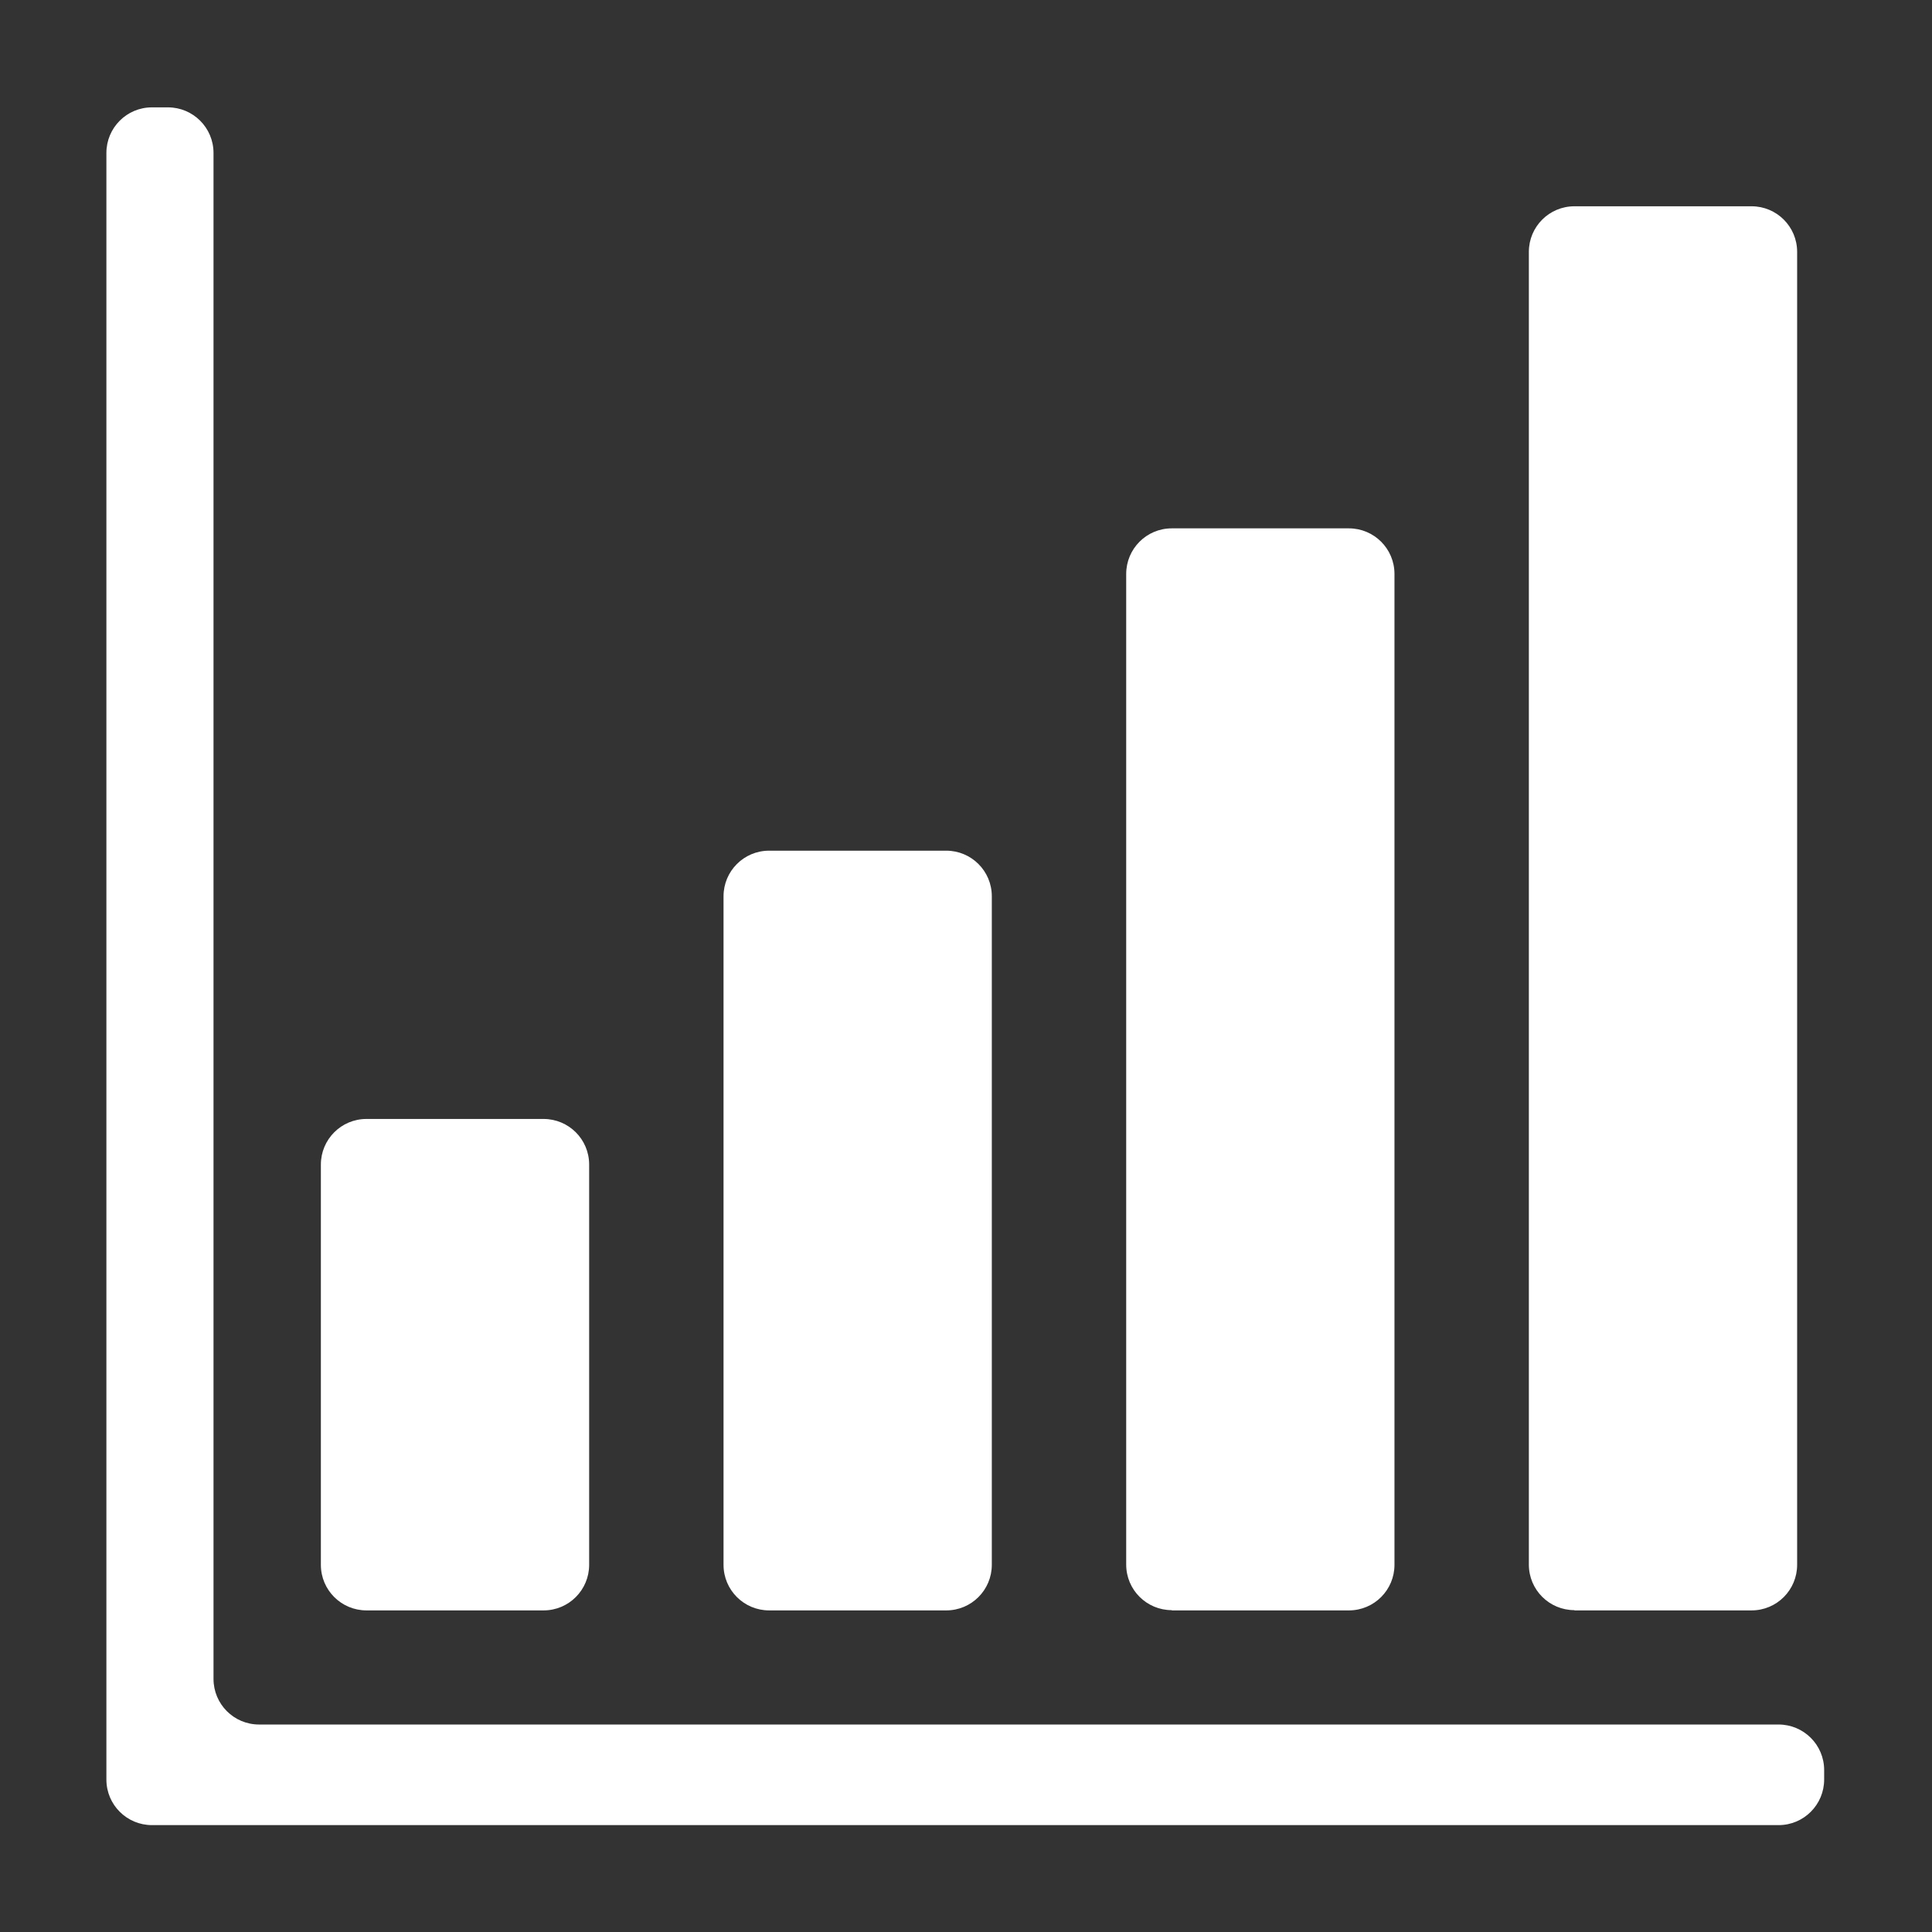
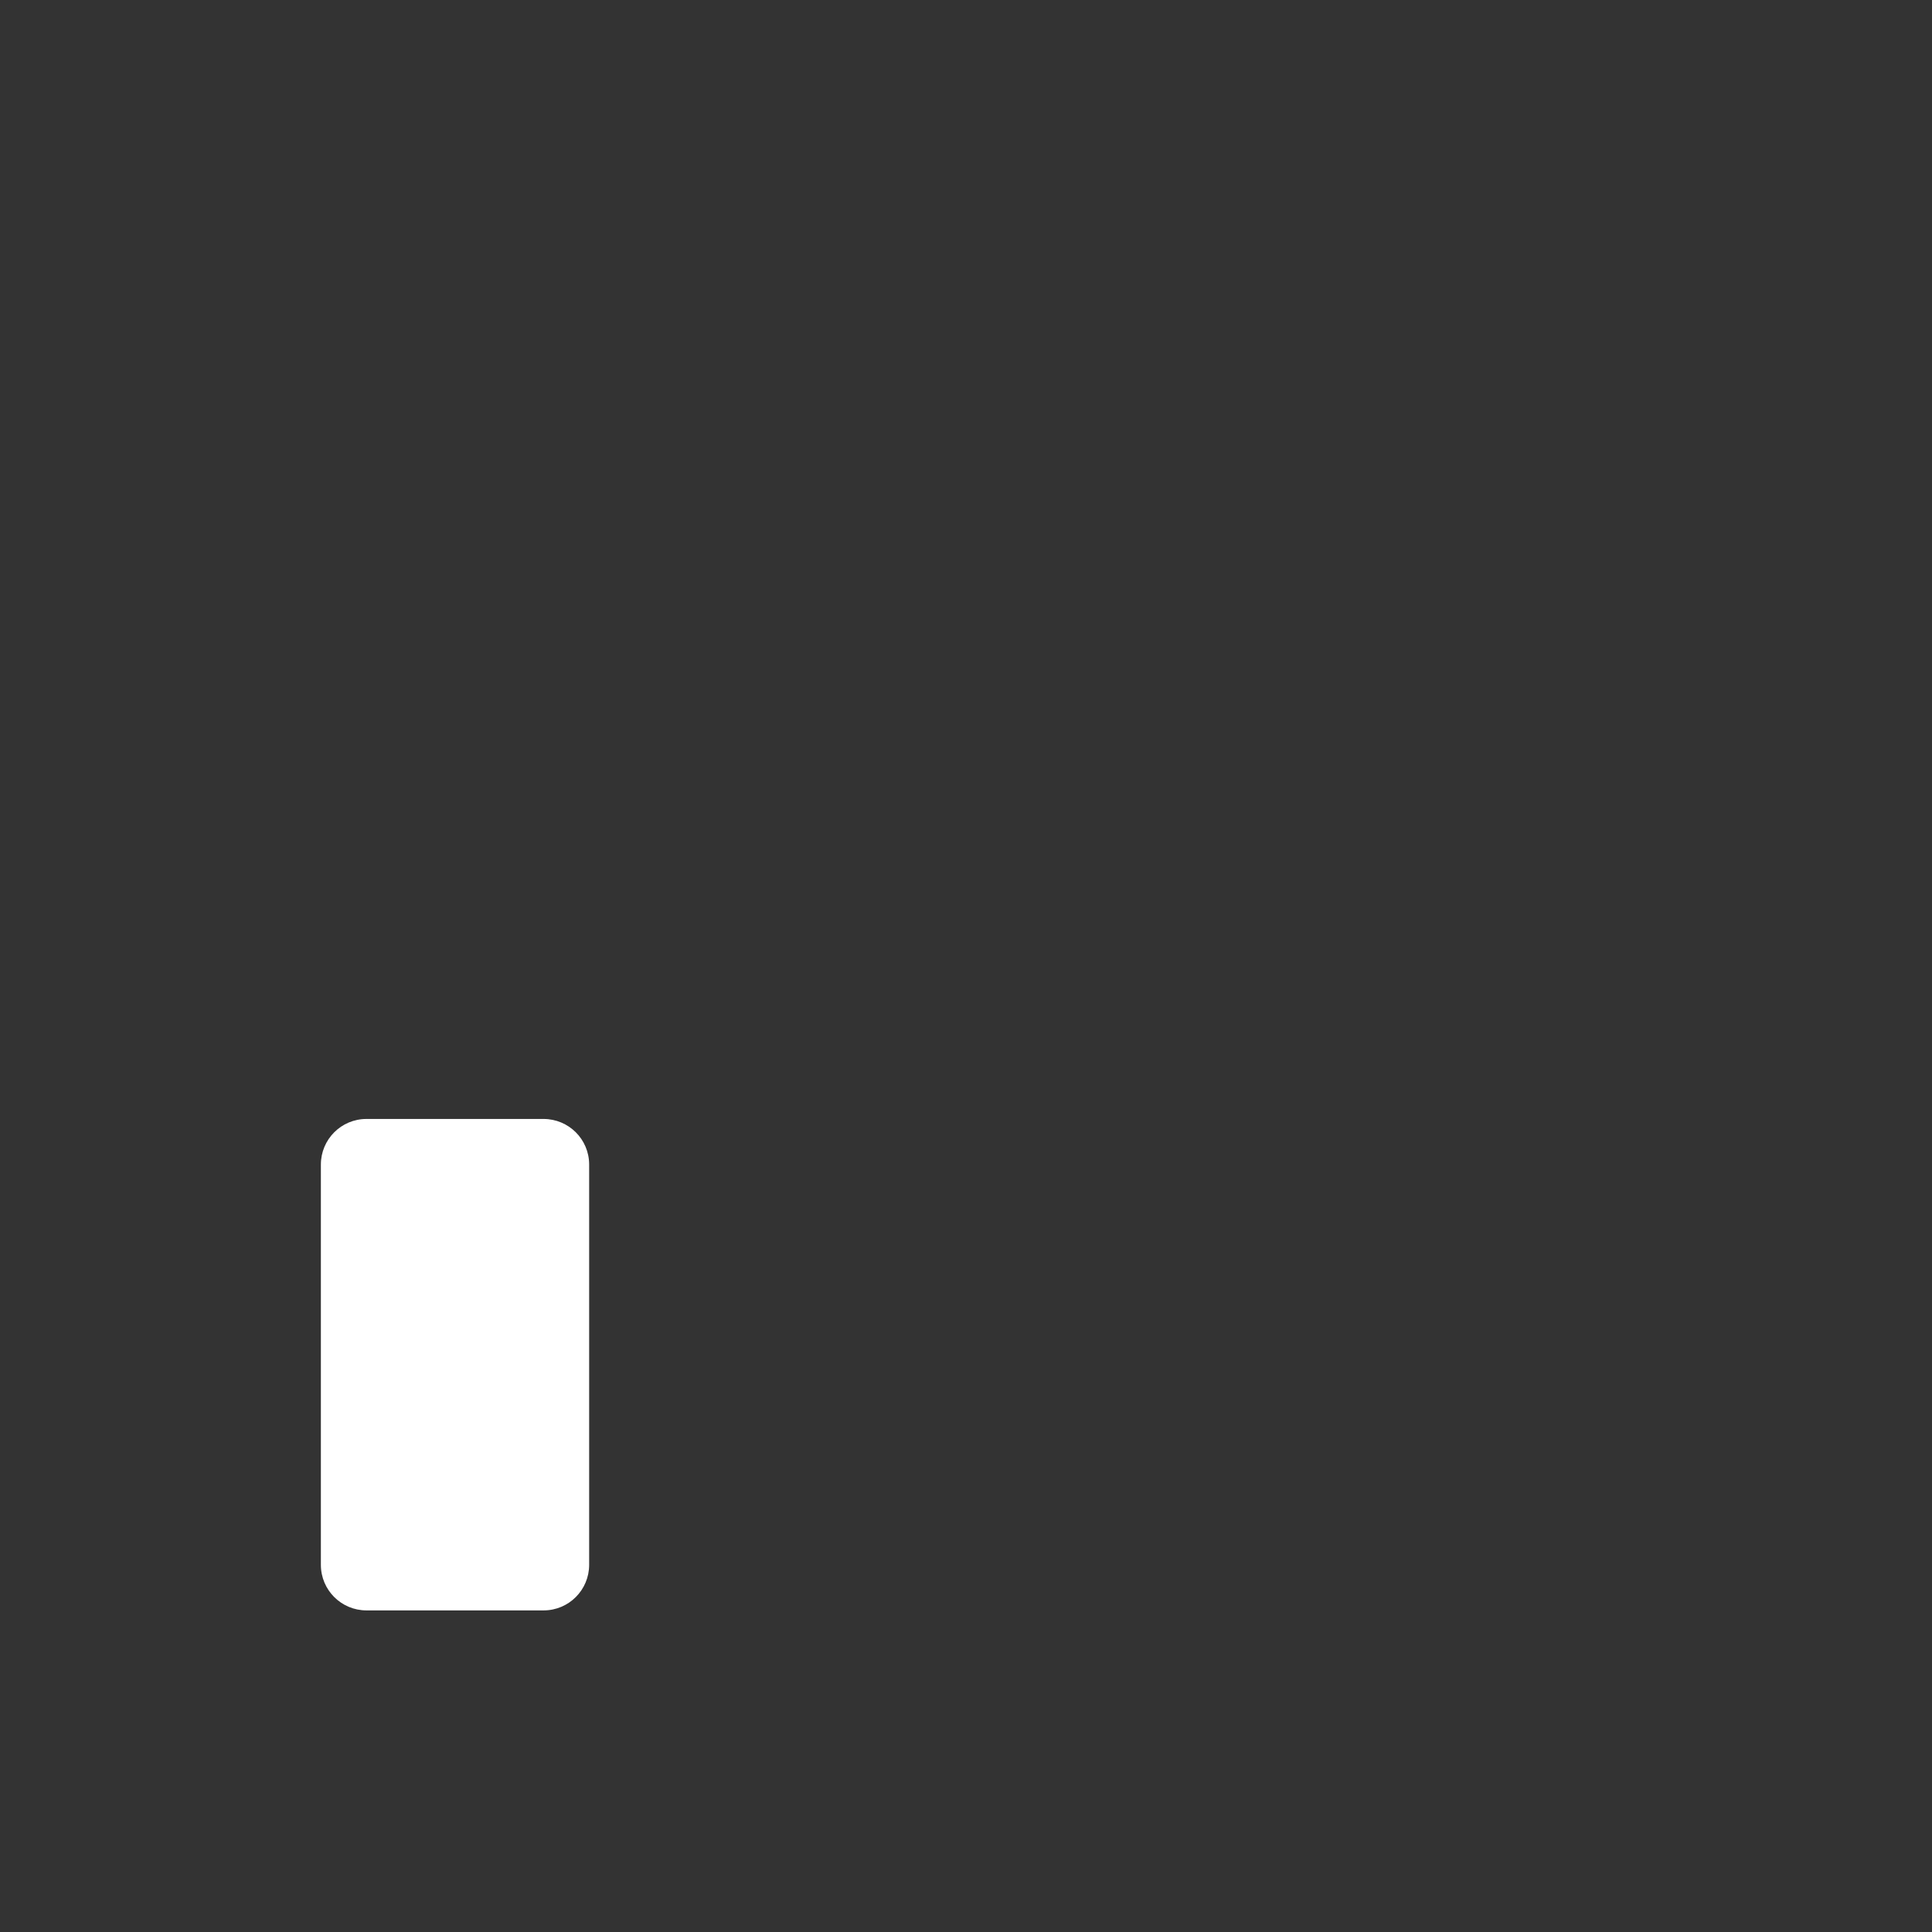
<svg xmlns="http://www.w3.org/2000/svg" version="1.1" viewBox="0 0 800.8 800.8">
  <rect x="0" y="0" width="800.8" height="800.8" fill="#333333" stroke="none" />
  <defs>
    <style>
      .cls-1 {
        fill: #fff;
      }
    </style>
  </defs>
  <g>
    <g id="Layer_1">
      <g>
        <path class="cls-1" d="M151.9,667.5h73.4c10.5,0,18.9-8.5,18.9-18.9v-165.9c0-10.5-8.5-18.9-18.9-18.9h-73.4c-10.5,0-18.9,8.5-18.9,18.9v165.9c0,10.5,8.5,18.9,18.9,18.9Z" />
-         <path class="cls-1" d="M318.8,667.5h73.4c10.5,0,18.9-8.5,18.9-18.9v-277.1c0-10.5-8.5-18.9-18.9-18.9h-73.4c-10.5,0-18.9,8.5-18.9,18.9v277.1c0,10.5,8.5,18.9,18.9,18.9Z" />
-         <path class="cls-1" d="M485.7,667.5h73.4c10.5,0,18.9-8.5,18.9-18.9V237.9c0-10.5-8.5-18.9-18.9-18.9h-73.4c-10.5,0-18.9,8.5-18.9,18.9v410.6c0,10.5,8.5,18.9,18.9,18.9Z" />
-         <path class="cls-1" d="M652.6,667.5h73.4c10.5,0,18.9-8.5,18.9-18.9V104.4c0-10.5-8.5-18.9-18.9-18.9h-73.4c-10.5,0-18.9,8.5-18.9,18.9v544.1c0,10.5,8.5,18.9,18.9,18.9Z" />
-         <path class="cls-1" d="M737.1,714.8H107.4c-10.5,0-18.9-8.5-18.9-18.9V63.4c0-10.5-8.5-18.9-18.9-18.9h-6.6c-10.5,0-18.9,8.5-18.9,18.9v674.2c0,10.5,8.5,18.9,18.9,18.9h674.2c10.5,0,18.9-8.5,18.9-18.9v-3.9c0-10.5-8.5-18.9-18.9-18.9Z" />
      </g>
    </g>
  </g>
</svg>